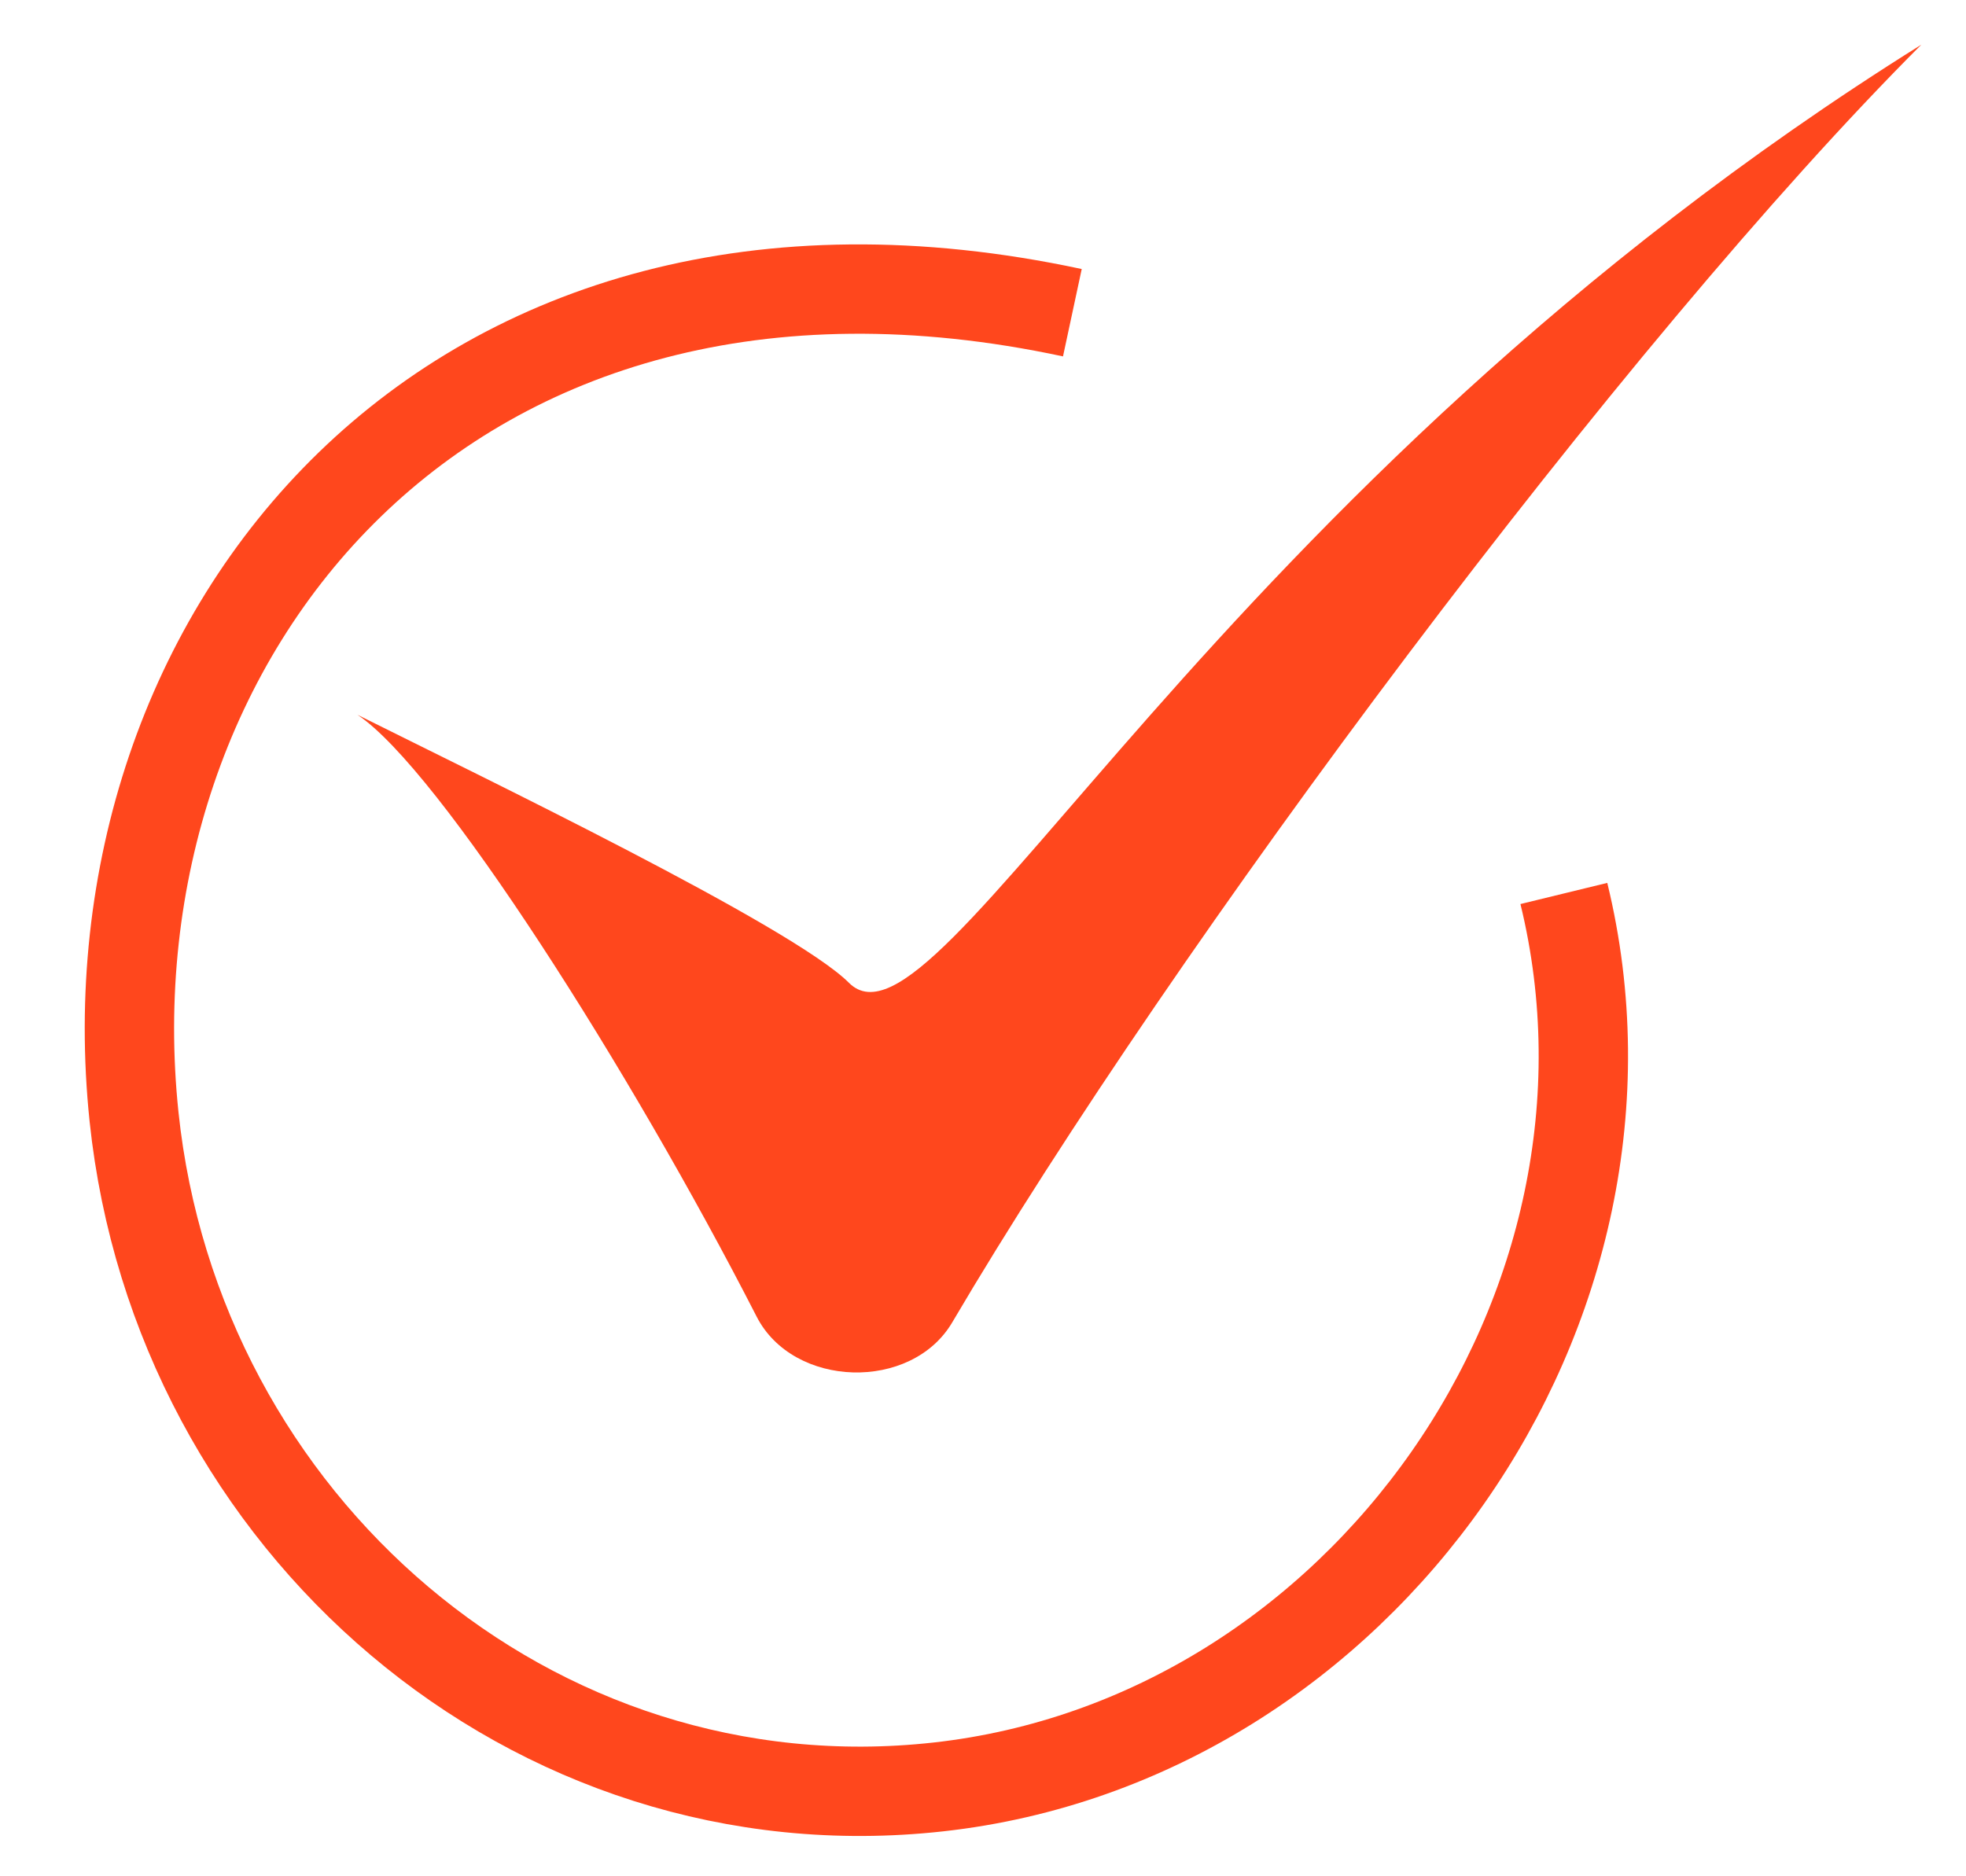
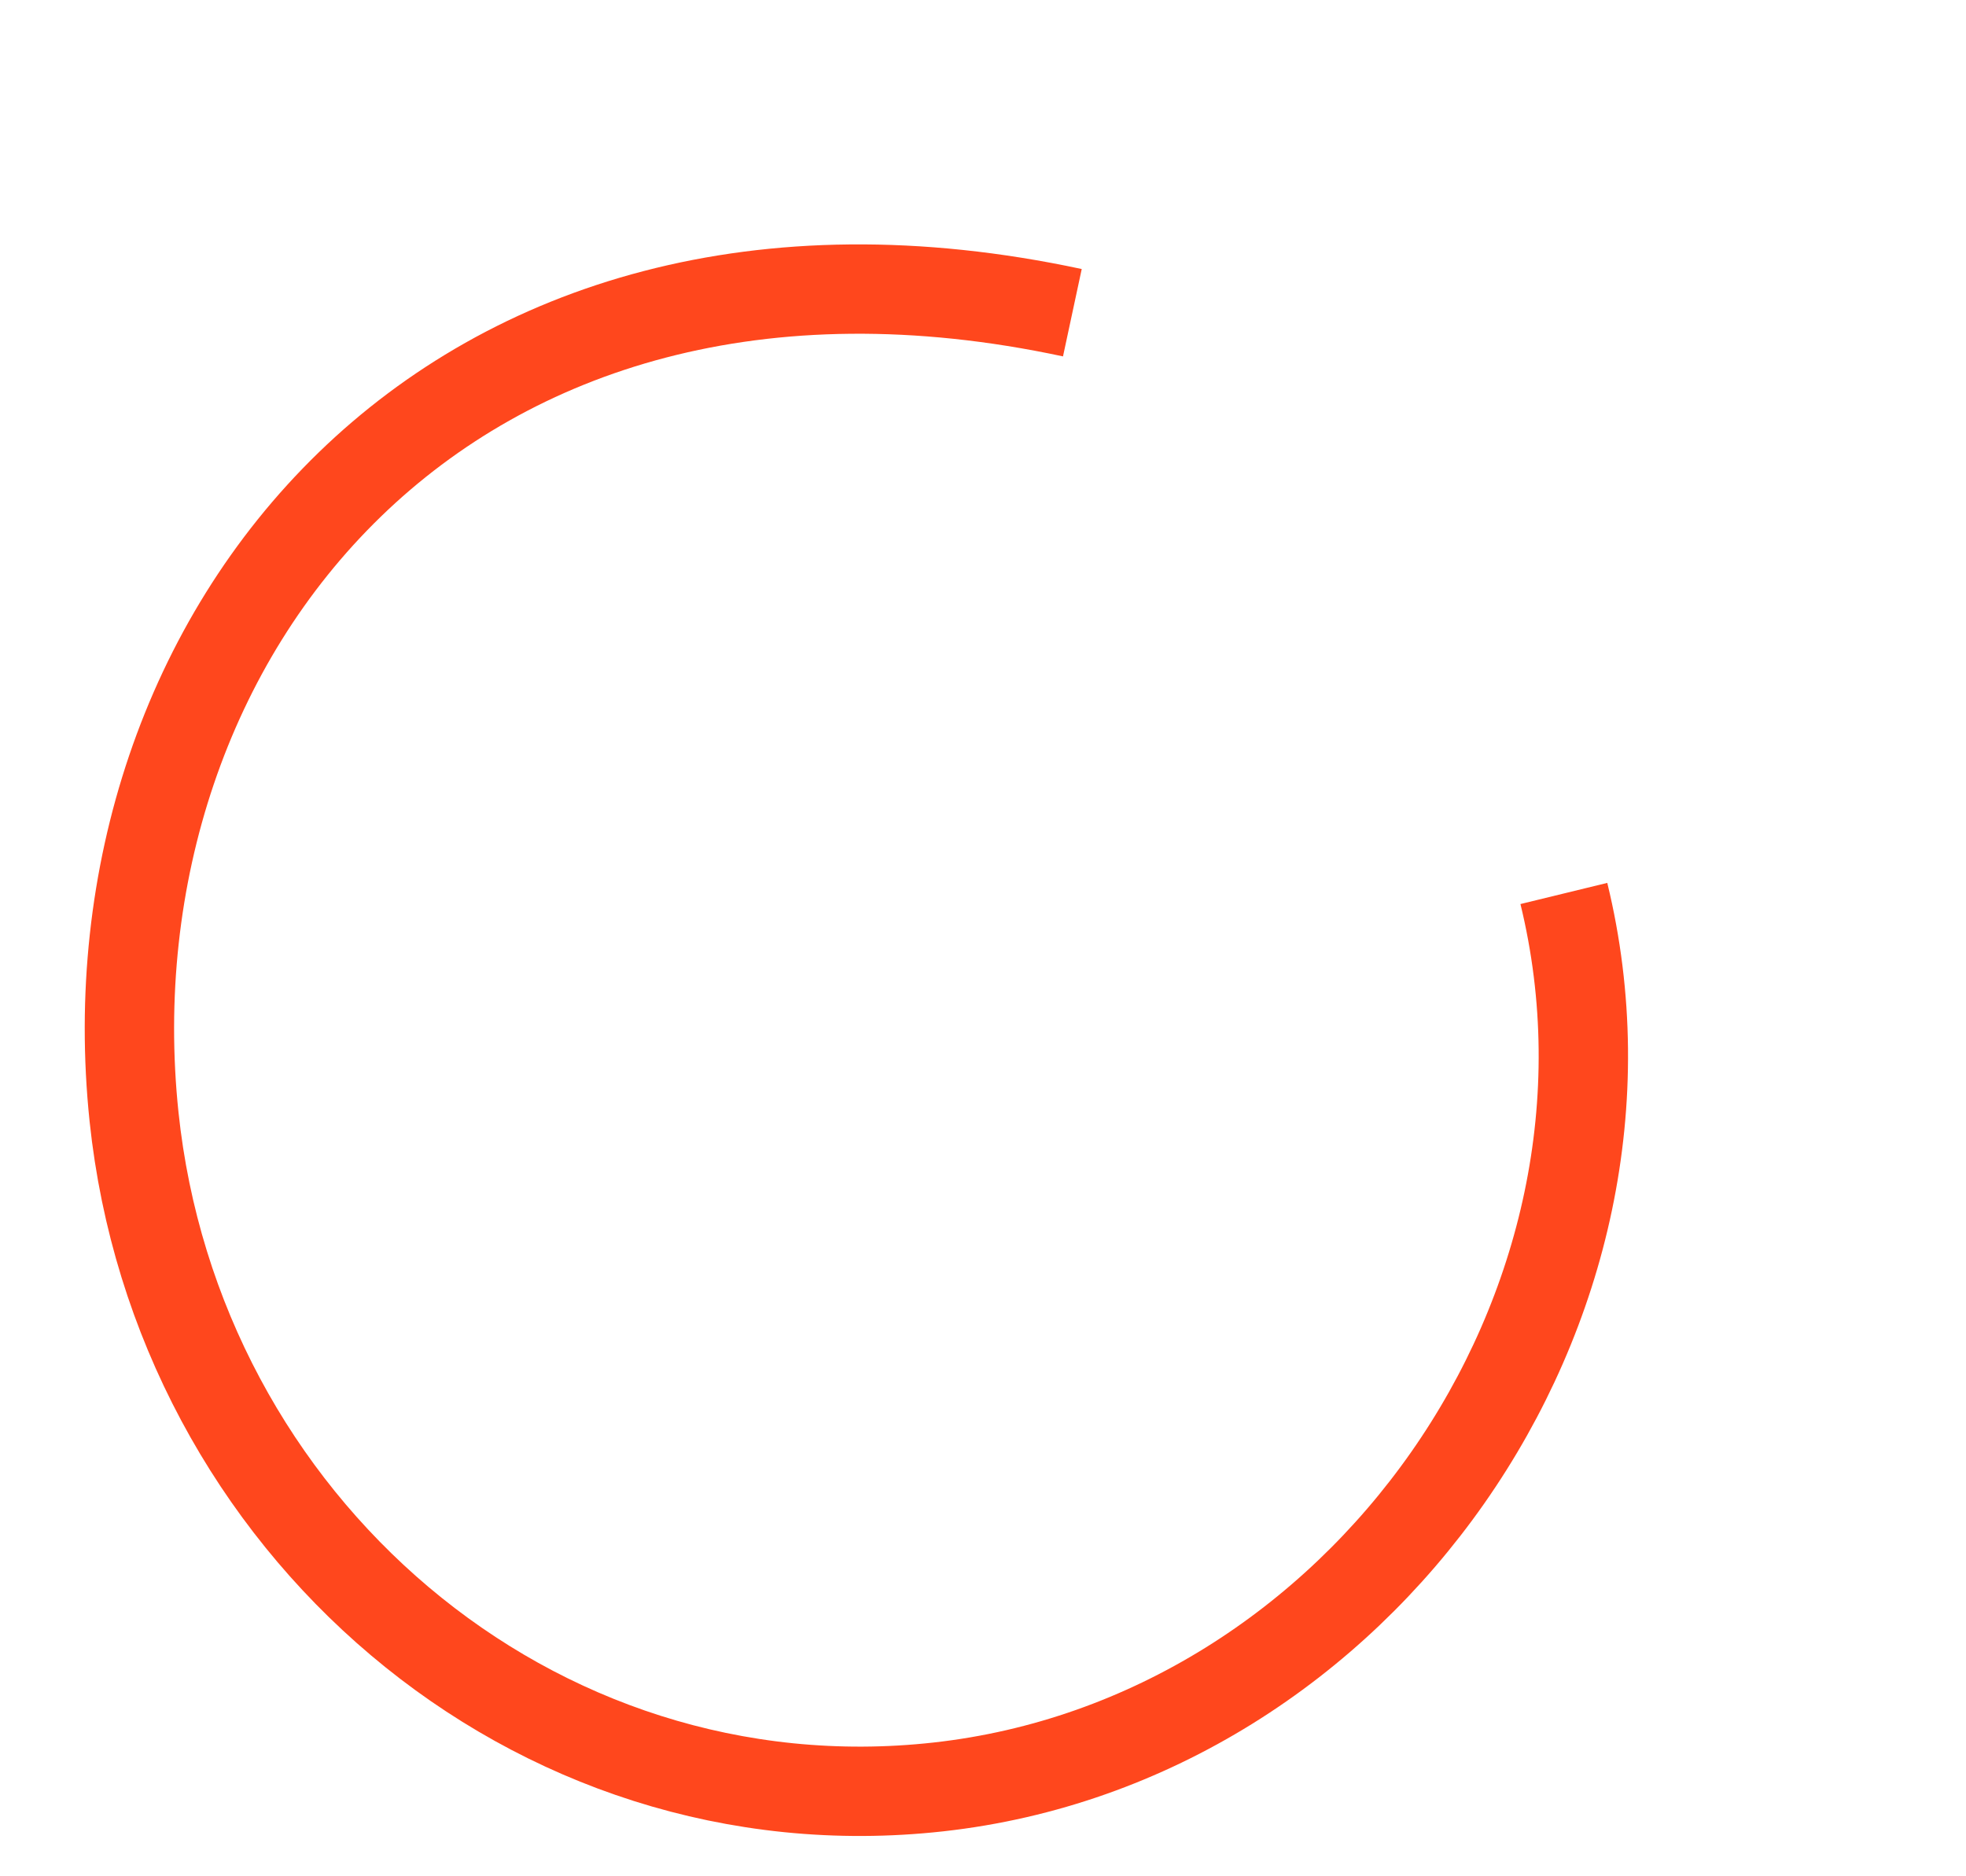
<svg xmlns="http://www.w3.org/2000/svg" width="22" height="21" viewBox="0 0 22 21" fill="none">
-   <path d="M9.5 11C8.868 10.367 5.333 8.667 4 8C4.917 8.611 7.061 11.988 8.467 14.736C8.878 15.539 10.199 15.577 10.656 14.8C13.13 10.595 18.177 3.823 21.5 0.5C13.5 5.5 10.5 12 9.5 11Z" fill="#FF471D" />
  <path d="M12 3.5C5 2 0.937 7.129 1.5 12.5C1.978 17.05 5.953 20.504 10.5 20C15.238 19.475 18.629 14.632 17.5 10" stroke="#FF471D" />
</svg>